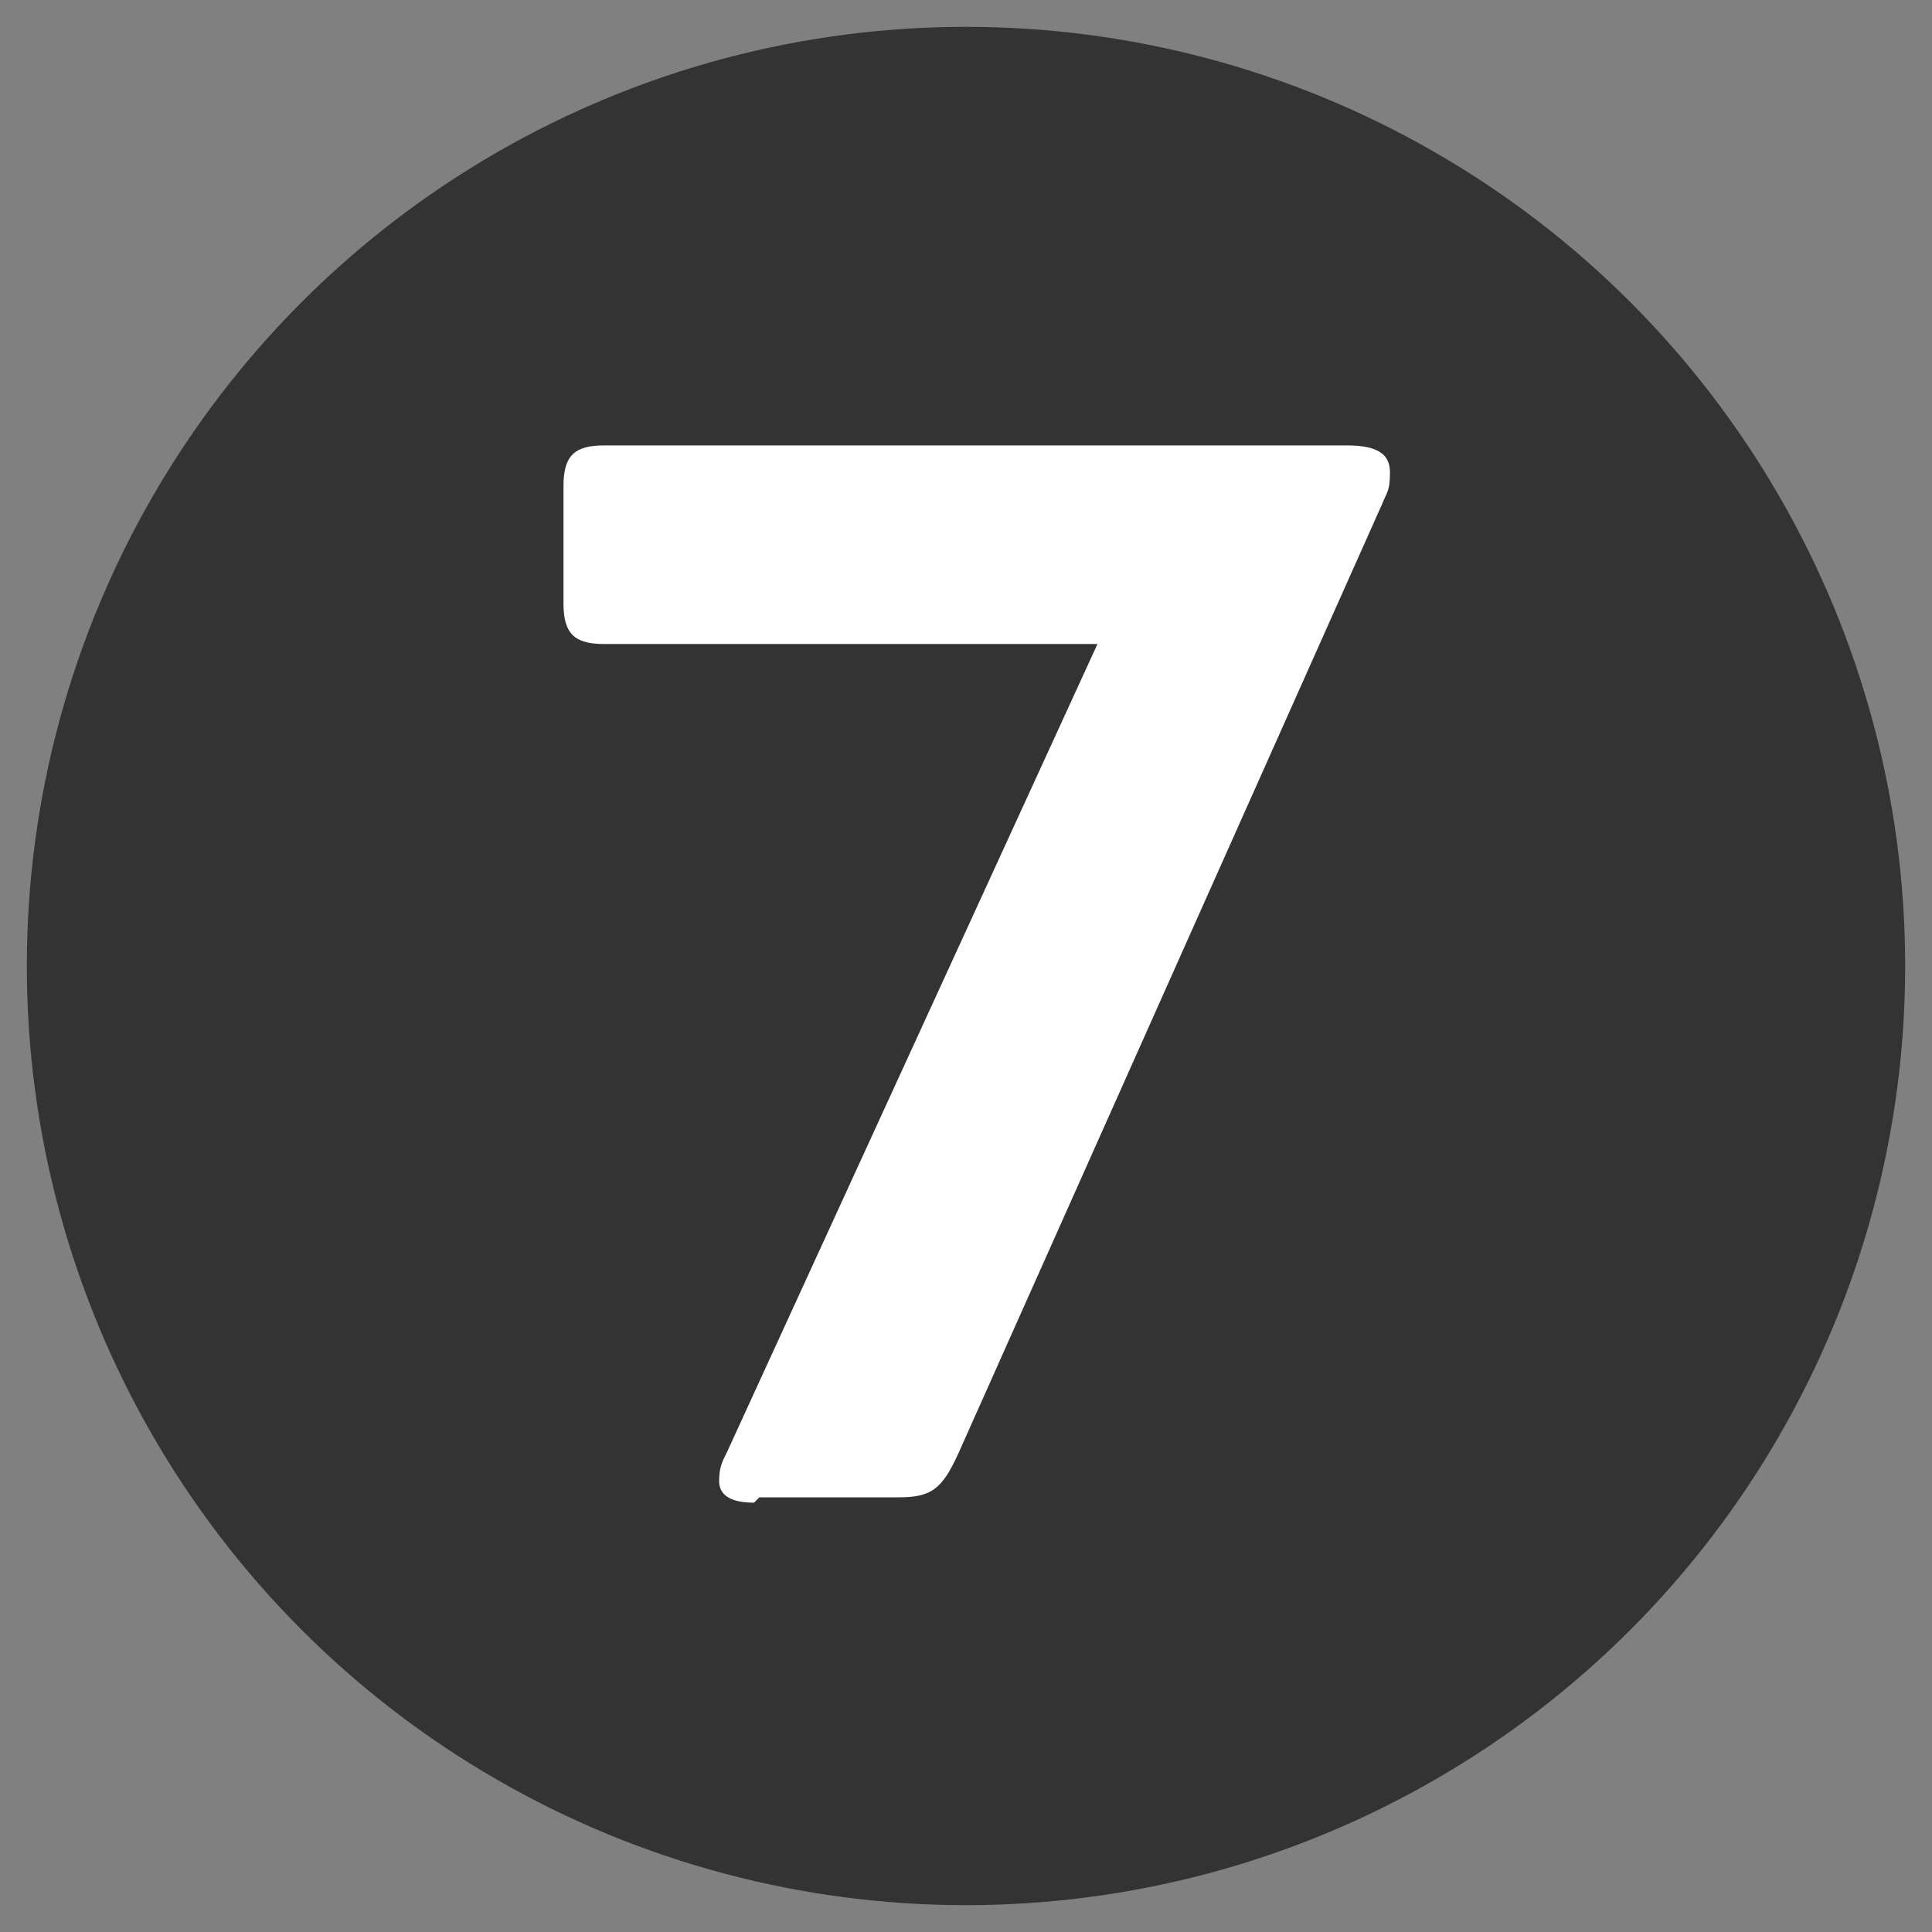
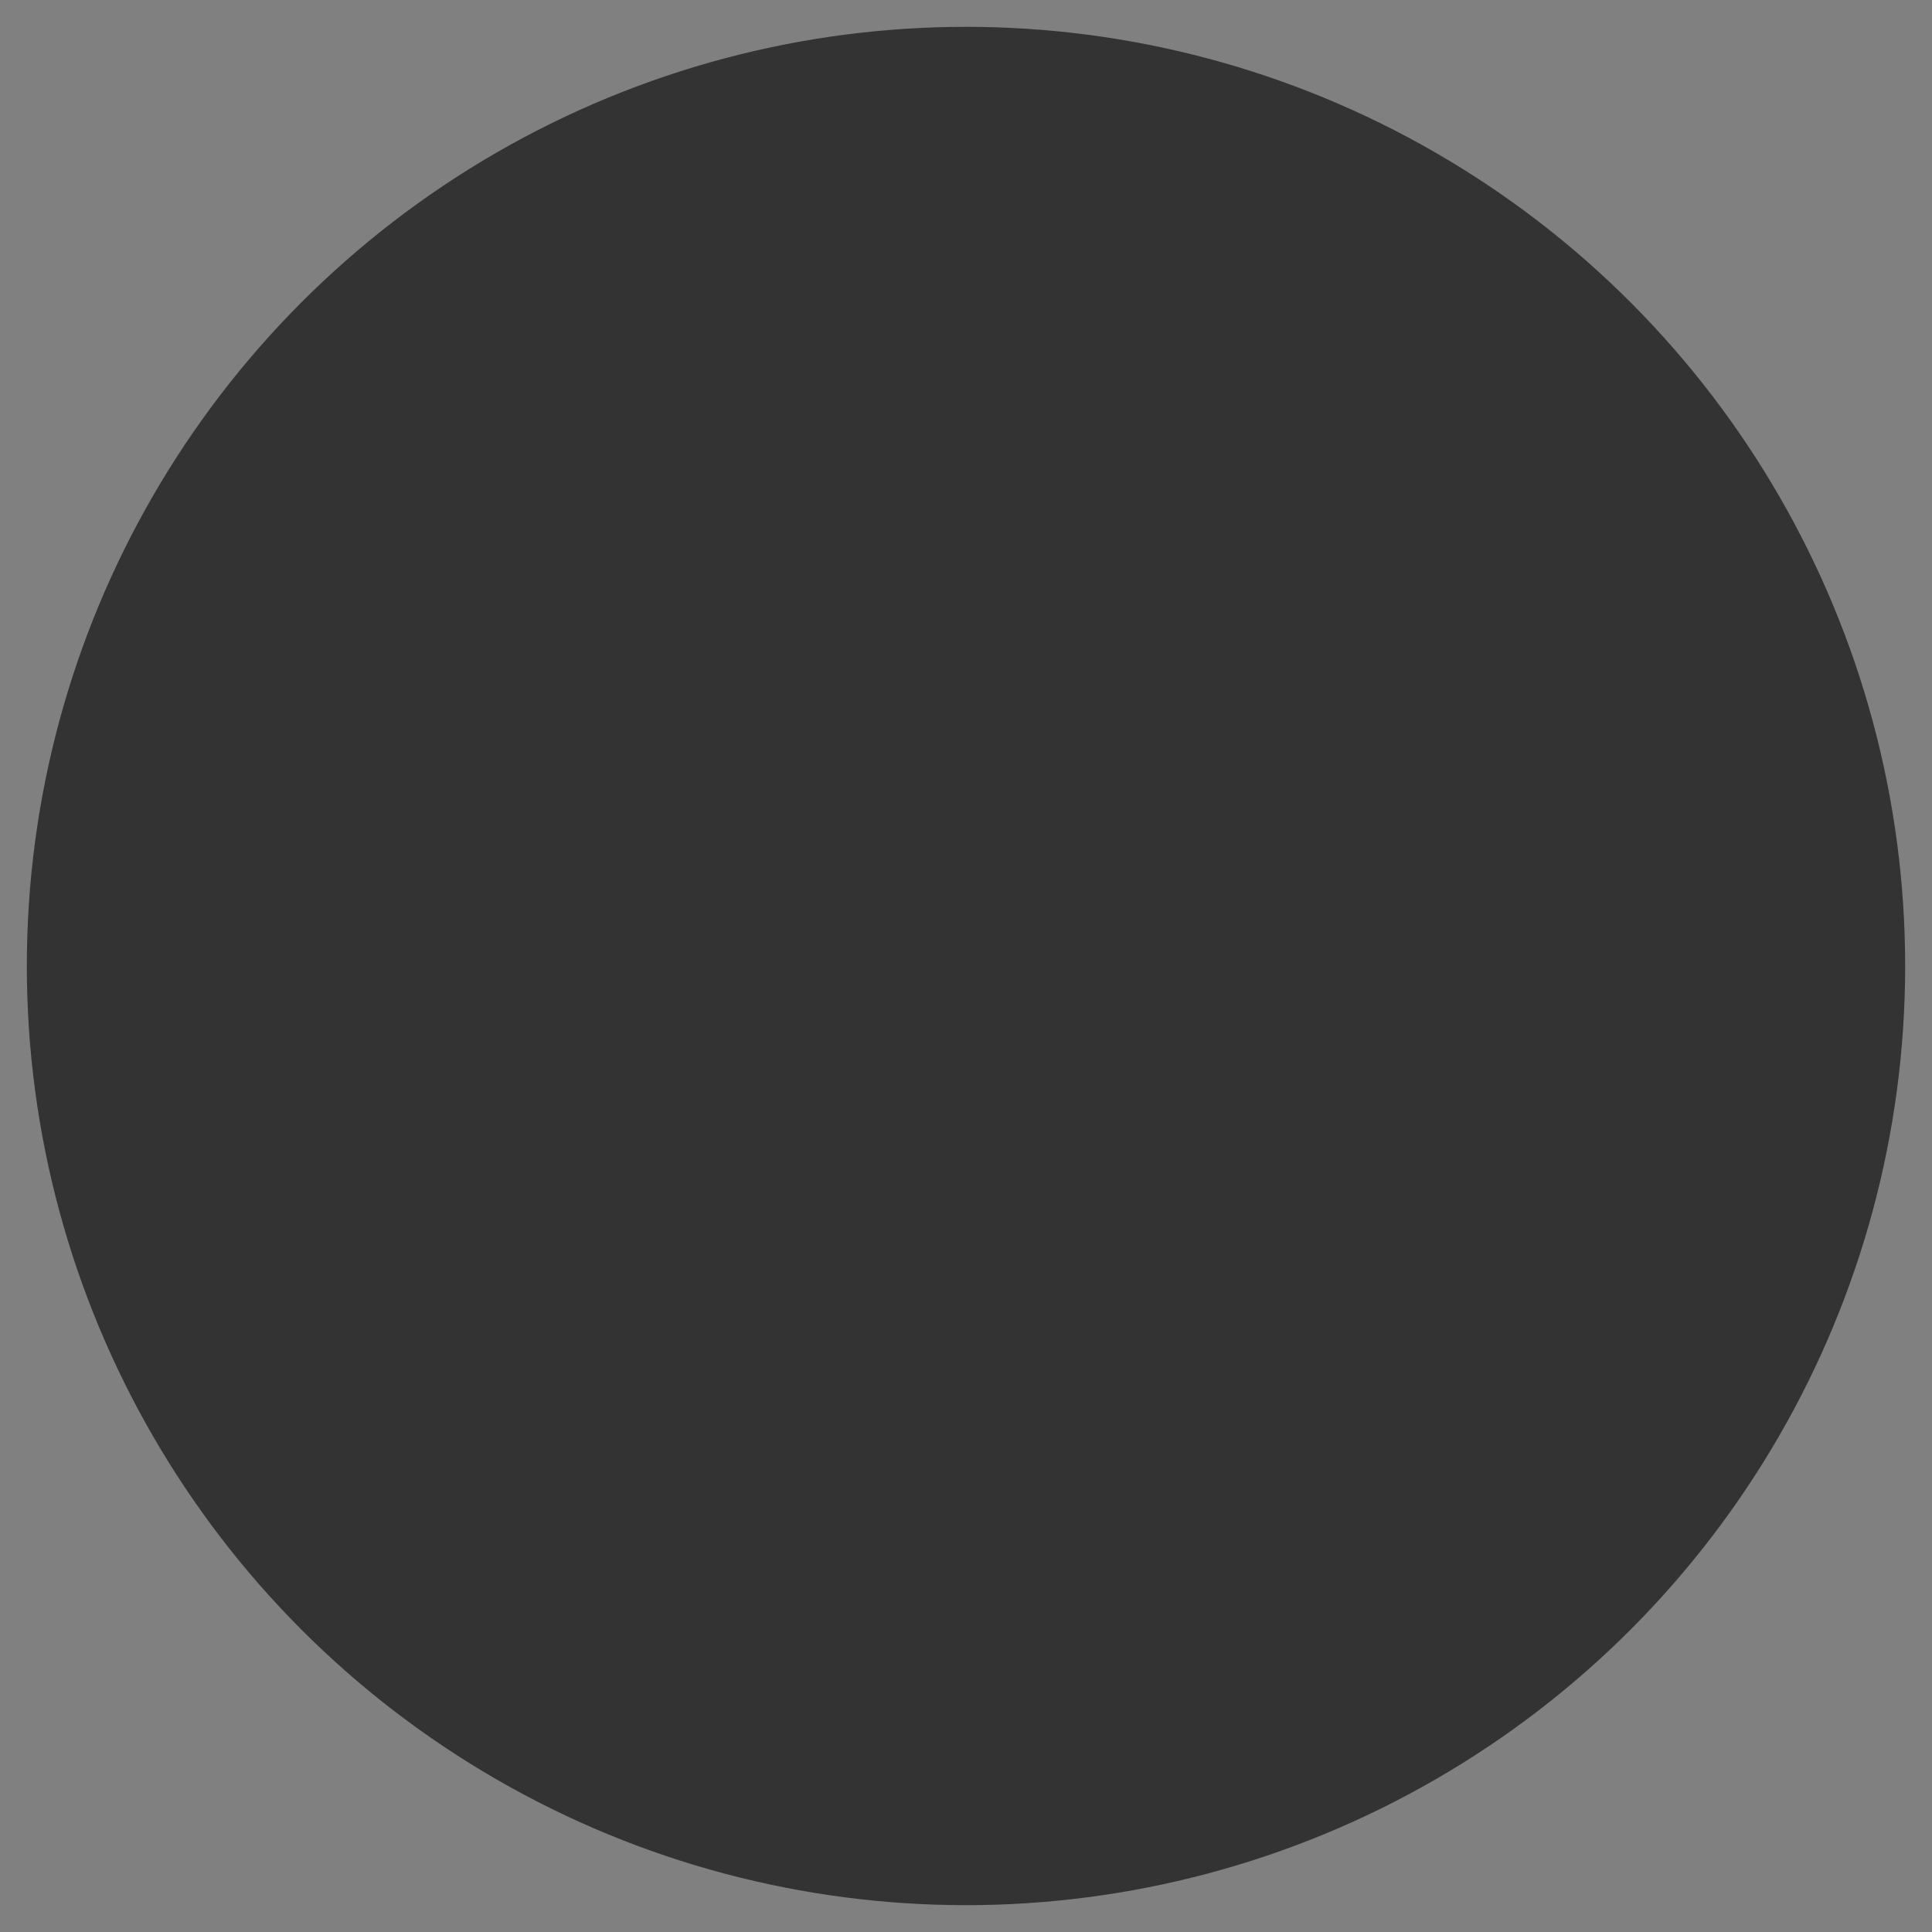
<svg xmlns="http://www.w3.org/2000/svg" id="Layer_1" version="1.1" viewBox="0 0 72 72">
  <rect x="0" y="0" width="72" height="72" fill="#808080" stroke="none" />
  <defs>
    <style>
      .st0 {
        isolation: isolate;
      }

      .st1 {
        fill: #fff;
      }

      .st2 {
        fill: #333;
      }
    </style>
  </defs>
  <g id="Layer_11">
    <circle class="st2" cx="36" cy="36" r="35" />
  </g>
  <g id="Layer_7">
    <g class="st0">
      <g class="st0">
-         <path class="st1" d="M28.1,56c-.9,0-1.3-.3-1.3-.8s.1-.7.3-1.1l13.8-30.1h-18.4c-1.1,0-1.5-.4-1.5-1.5v-4.4c0-1.1.4-1.5,1.5-1.5h27.7c1.1,0,1.6.3,1.6,1s-.1.7-.3,1.2l-15.8,35.4c-.6,1.3-1,1.6-2.2,1.6h-5.2Z" />
-       </g>
+         </g>
    </g>
  </g>
</svg>